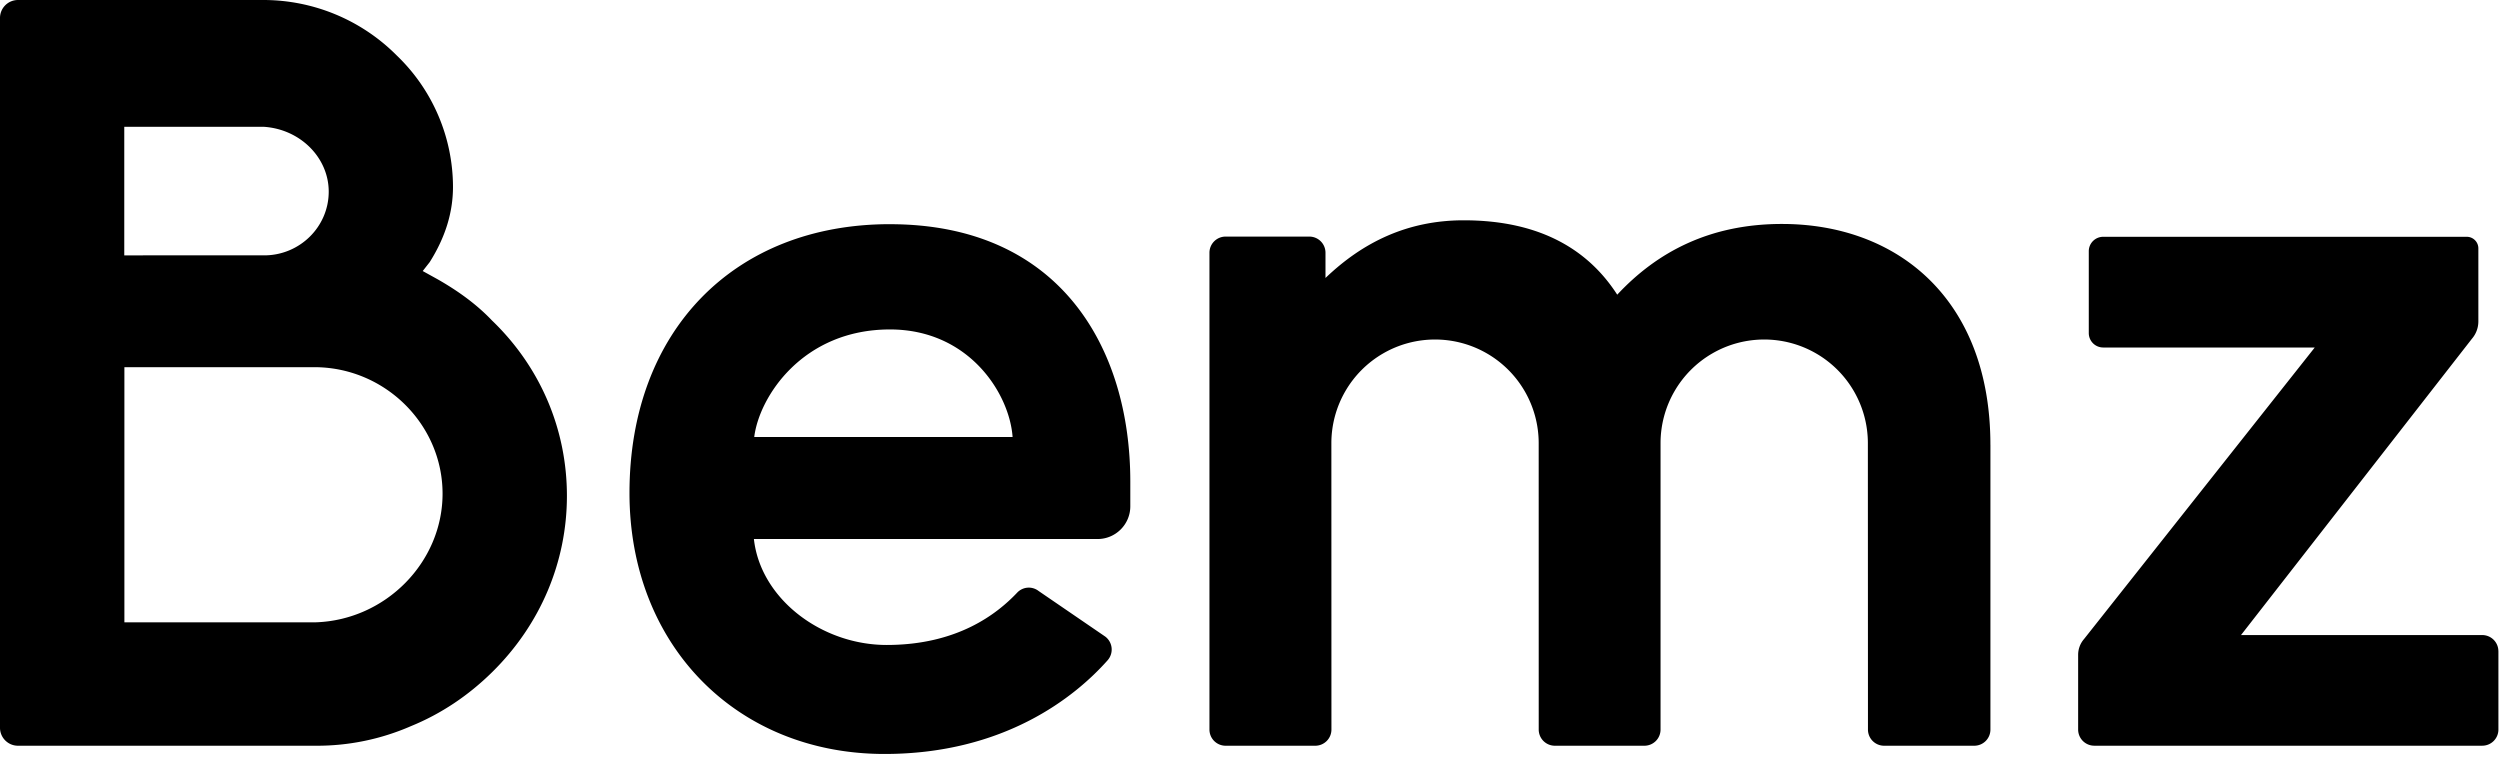
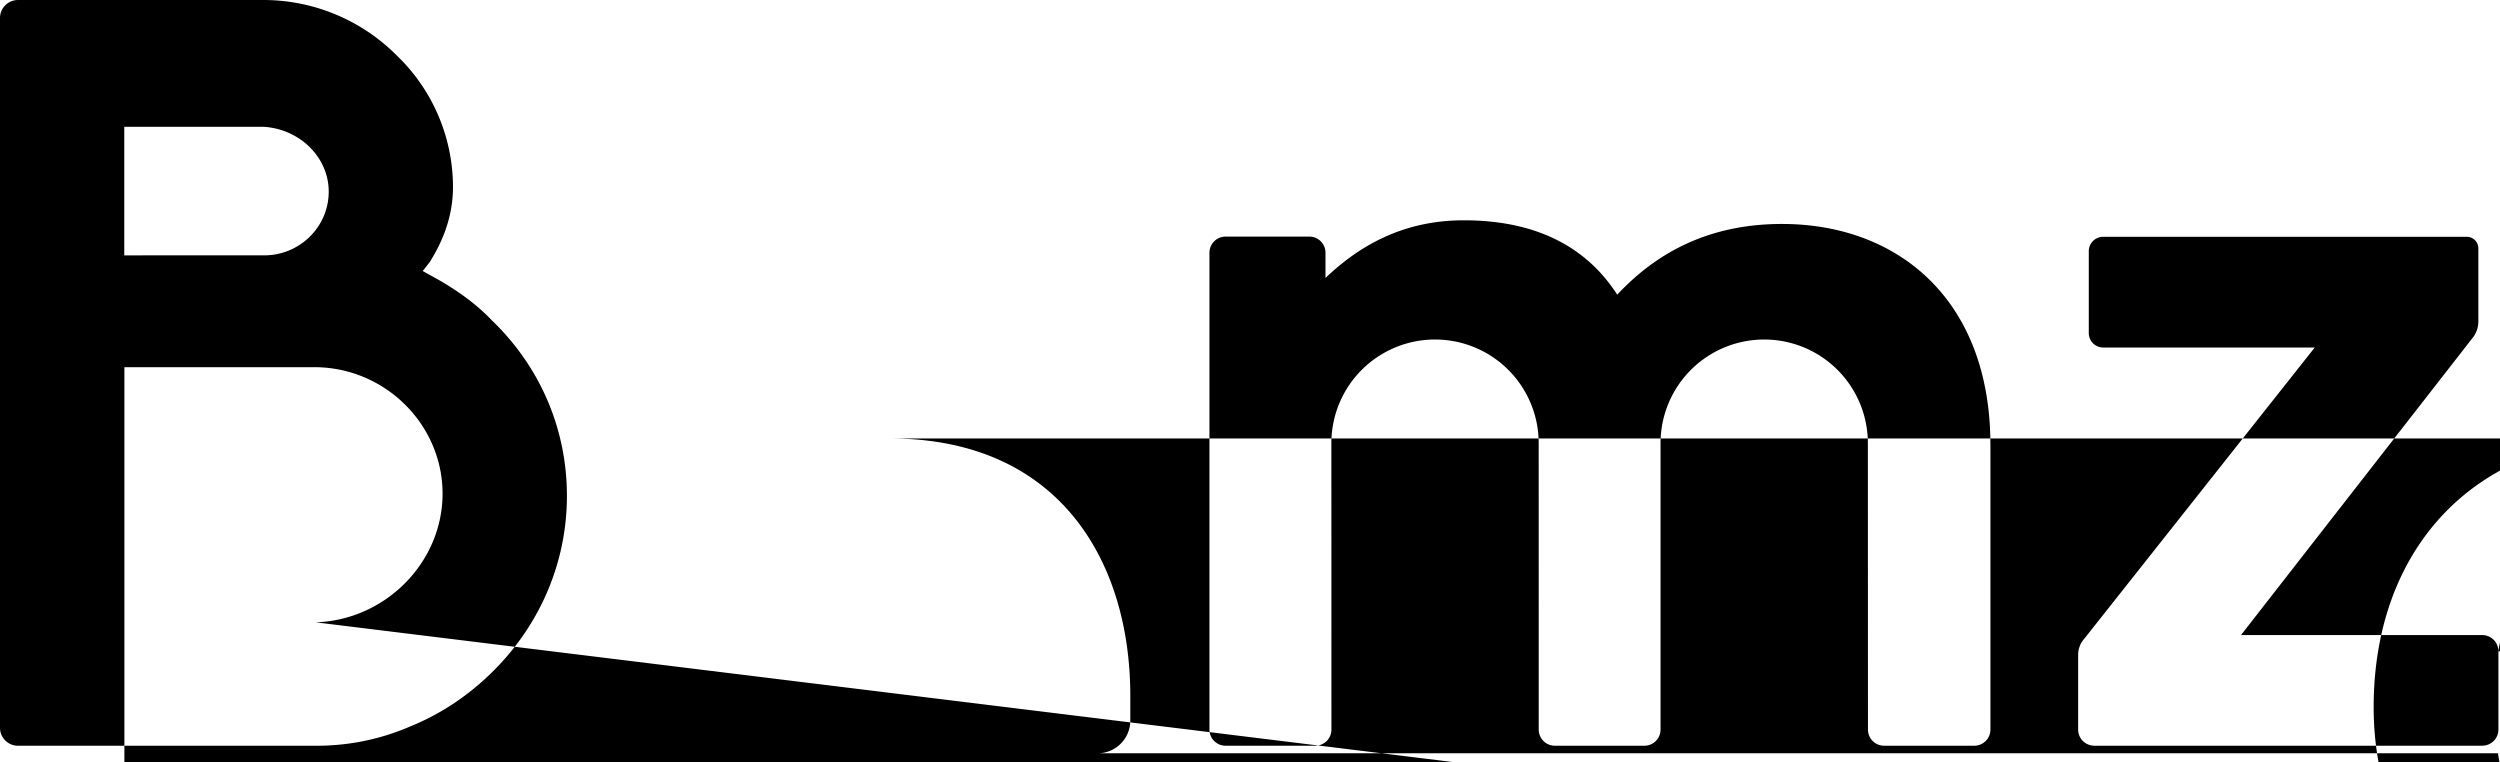
<svg xmlns="http://www.w3.org/2000/svg" width="82" height="25">
-   <path fill="#000" fill-rule="evenodd" d="M65.286 14.588v9.342a.53.53 0 0 1-.53.53h-2.957a.53.53 0 0 1-.53-.53l-.003-9.394a3.4 3.4 0 1 0-6.8 0v9.394a.53.53 0 0 1-.53.53H51a.53.53 0 0 1-.53-.53l-.001-9.394a3.4 3.4 0 0 0-6.8 0l.002 9.394a.53.53 0 0 1-.53.53H40.2a.53.53 0 0 1-.53-.53V8.29a.53.53 0 0 1 .53-.53h2.746a.53.53 0 0 1 .53.53v.828c1.225-1.173 2.689-1.892 4.534-1.892 2.62 0 4.146 1.058 5.035 2.44 1.31-1.405 3.04-2.32 5.404-2.32 3.786 0 6.836 2.463 6.836 7.241Zm16.662 6.773v2.568a.53.53 0 0 1-.53.53H68.693a.53.53 0 0 1-.53-.53v-2.45c0-.19.068-.374.193-.518l7.568-9.563h-6.939a.473.473 0 0 1-.473-.473V8.24c0-.261.212-.473.473-.473H80.91c.21 0 .38.17.38.38v2.397a.87.87 0 0 1-.21.566l-7.575 9.72h7.912a.53.53 0 0 1 .53.53Zm-57.209-7.028c.165-1.328 1.595-3.527 4.451-3.527 2.6 0 3.923 2.11 4.023 3.527H24.74Zm4.451-6.98c-5.11 0-8.543 3.501-8.543 8.817 0 5.001 3.519 8.56 8.365 8.56 3.922 0 6.25-1.87 7.315-3.07a.532.532 0 0 0-.072-.778l-2.188-1.497a.524.524 0 0 0-.7.05c-.664.703-1.964 1.72-4.284 1.72-2.133 0-4.138-1.51-4.355-3.475H36c.593 0 1.074-.481 1.074-1.074v-.812c0-4.395-2.315-8.44-7.884-8.44Zm-18.835 13.06H4.08V12.044H10.383c2.28.04 4.133 1.9 4.133 4.148 0 2.25-1.867 4.144-4.16 4.22ZM4.076 8.22V4.16H8.665c1.192.083 2.117 1.017 2.117 2.126 0 1.153-.95 2.09-2.117 2.09H4.076V8.22Zm12.07 2.301c-.474-.5-1.06-.944-1.798-1.364l-.483-.267.229-.292c.511-.811.764-1.624.764-2.471a5.986 5.986 0 0 0-1.842-4.305A6.172 6.172 0 0 0 8.641 0H.594A.59.59 0 0 0 0 .583v23.294a.59.59 0 0 0 .594.583h9.755a7.696 7.696 0 0 0 3.133-.644c.98-.4 1.875-.996 2.663-1.772 1.58-1.557 2.45-3.61 2.45-5.78 0-2.181-.87-4.22-2.448-5.743Z" />
+   <path fill="#000" fill-rule="evenodd" d="M65.286 14.588v9.342a.53.53 0 0 1-.53.53h-2.957a.53.53 0 0 1-.53-.53l-.003-9.394a3.4 3.4 0 1 0-6.8 0v9.394a.53.53 0 0 1-.53.53H51a.53.53 0 0 1-.53-.53l-.001-9.394a3.4 3.4 0 0 0-6.8 0l.002 9.394a.53.53 0 0 1-.53.53H40.2a.53.53 0 0 1-.53-.53V8.29a.53.53 0 0 1 .53-.53h2.746a.53.53 0 0 1 .53.53v.828c1.225-1.173 2.689-1.892 4.534-1.892 2.62 0 4.146 1.058 5.035 2.44 1.31-1.405 3.04-2.32 5.404-2.32 3.786 0 6.836 2.463 6.836 7.241Zm16.662 6.773v2.568a.53.53 0 0 1-.53.53H68.693a.53.53 0 0 1-.53-.53v-2.45c0-.19.068-.374.193-.518l7.568-9.563h-6.939a.473.473 0 0 1-.473-.473V8.24c0-.261.212-.473.473-.473H80.91c.21 0 .38.17.38.38v2.397a.87.87 0 0 1-.21.566l-7.575 9.72h7.912a.53.53 0 0 1 .53.53Zc.165-1.328 1.595-3.527 4.451-3.527 2.6 0 3.923 2.11 4.023 3.527H24.74Zm4.451-6.98c-5.11 0-8.543 3.501-8.543 8.817 0 5.001 3.519 8.56 8.365 8.56 3.922 0 6.25-1.87 7.315-3.07a.532.532 0 0 0-.072-.778l-2.188-1.497a.524.524 0 0 0-.7.05c-.664.703-1.964 1.72-4.284 1.72-2.133 0-4.138-1.51-4.355-3.475H36c.593 0 1.074-.481 1.074-1.074v-.812c0-4.395-2.315-8.44-7.884-8.44Zm-18.835 13.06H4.08V12.044H10.383c2.28.04 4.133 1.9 4.133 4.148 0 2.25-1.867 4.144-4.16 4.22ZM4.076 8.22V4.16H8.665c1.192.083 2.117 1.017 2.117 2.126 0 1.153-.95 2.09-2.117 2.09H4.076V8.22Zm12.07 2.301c-.474-.5-1.06-.944-1.798-1.364l-.483-.267.229-.292c.511-.811.764-1.624.764-2.471a5.986 5.986 0 0 0-1.842-4.305A6.172 6.172 0 0 0 8.641 0H.594A.59.59 0 0 0 0 .583v23.294a.59.59 0 0 0 .594.583h9.755a7.696 7.696 0 0 0 3.133-.644c.98-.4 1.875-.996 2.663-1.772 1.58-1.557 2.45-3.61 2.45-5.78 0-2.181-.87-4.22-2.448-5.743Z" />
</svg>